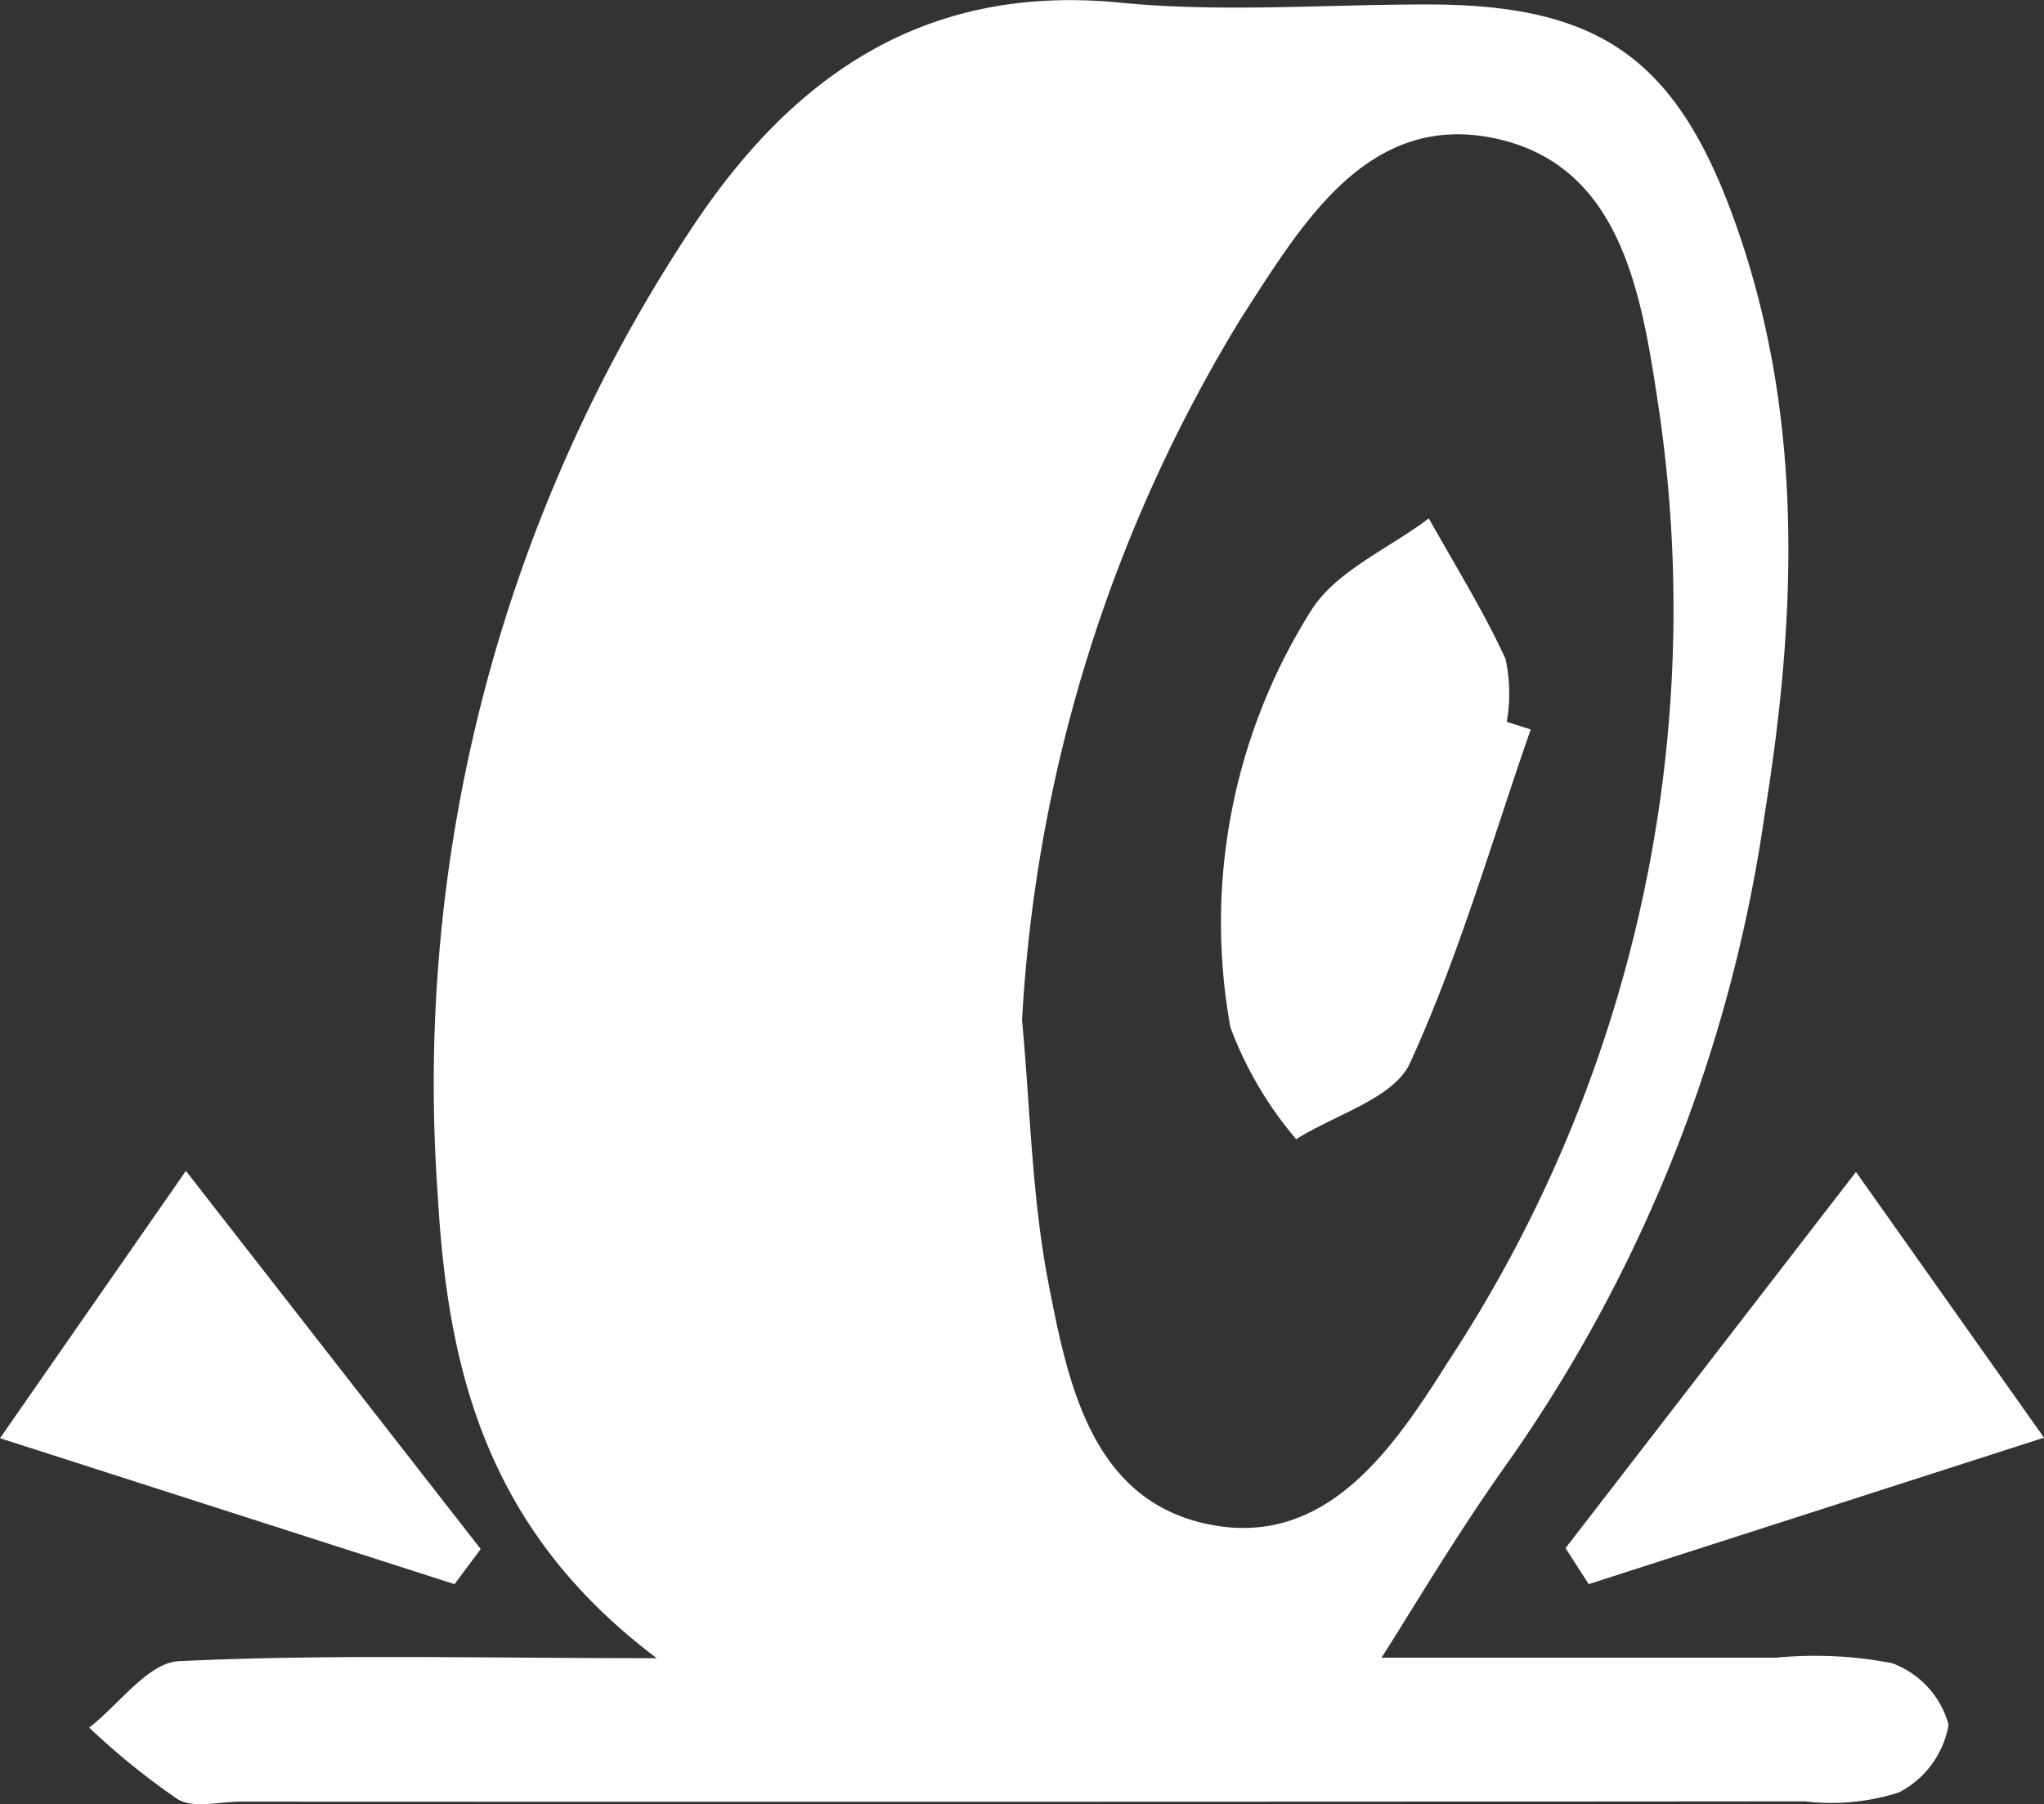
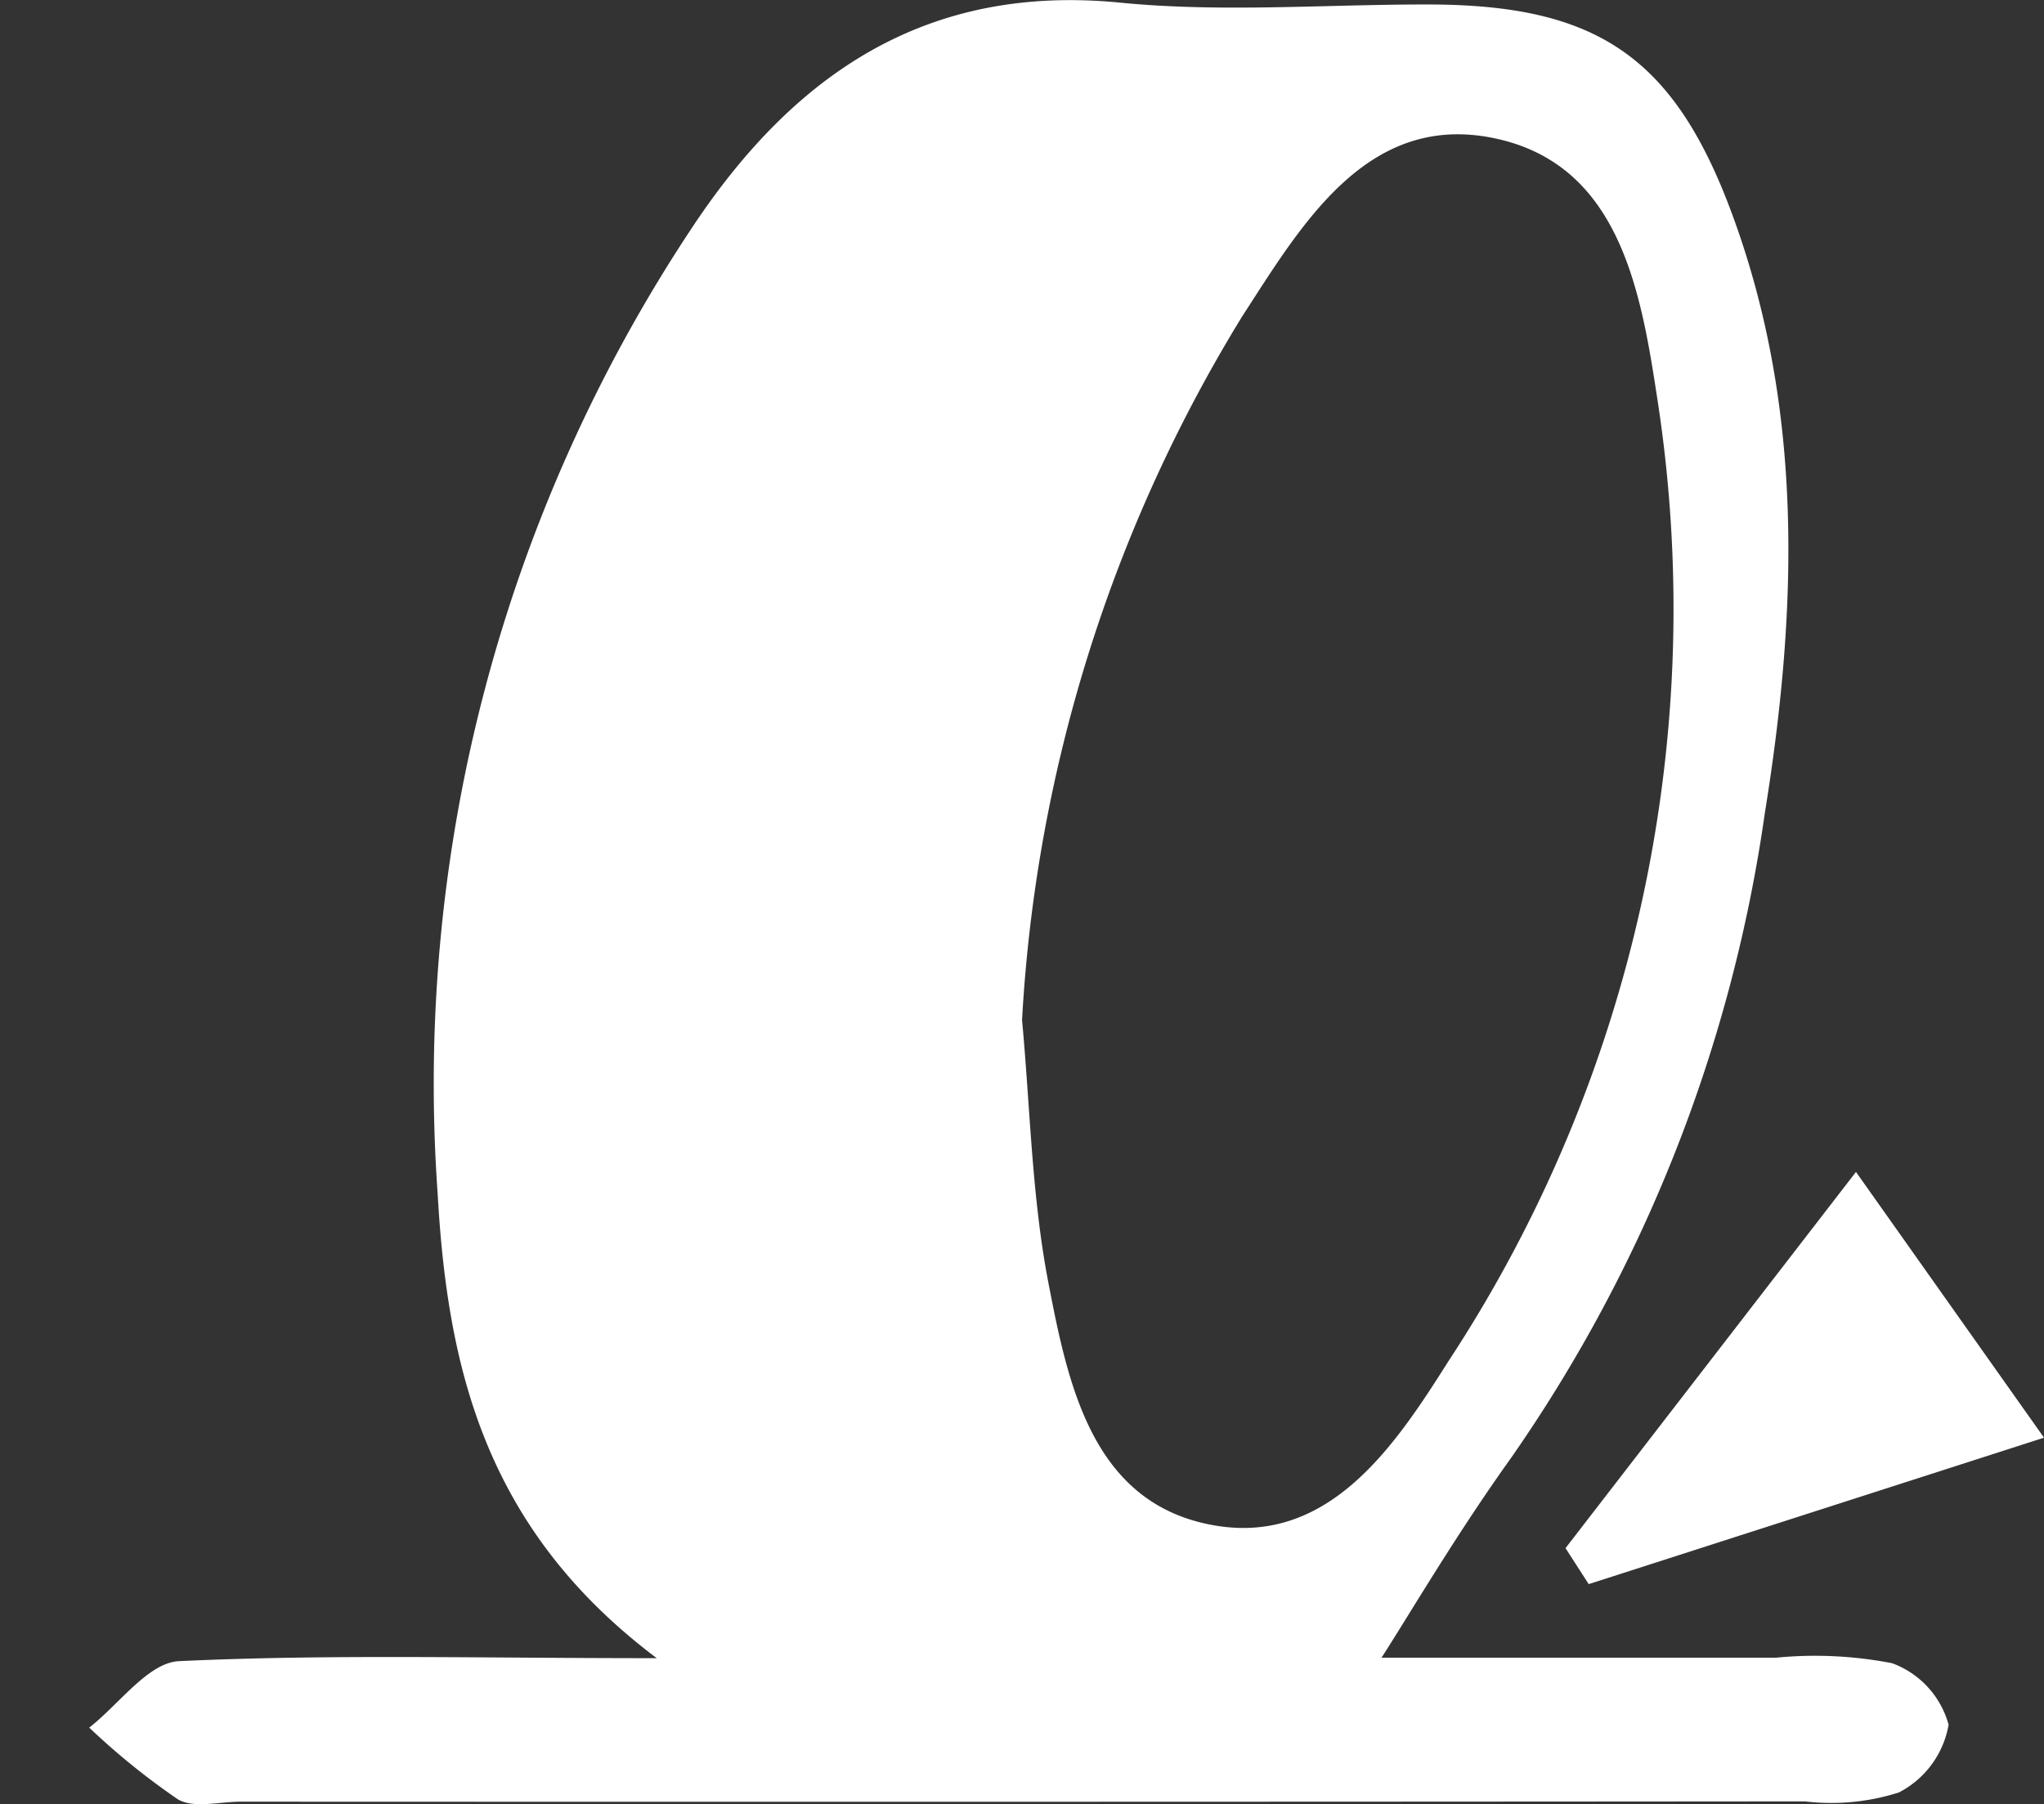
<svg xmlns="http://www.w3.org/2000/svg" id="extreme-grip" width="41.971" height="37.056" viewBox="0 0 41.971 37.056">
  <rect x="0" y="0" width="41.971" height="37.056" fill="#333333" stroke="none" />
  <path id="Path_7310" data-name="Path 7310" d="M1079.769,394.6c-3.539-2.659-4.3-5.992-4.5-9.551a31.794,31.794,0,0,1,5.25-19.869c2.071-3.108,4.781-4.977,8.773-4.582,2.092.206,4.22.033,6.332.037,3.431.006,5.034,1.057,6.235,4.33,1.472,4.008,1.331,8.141.663,12.276a30.71,30.71,0,0,1-5.221,13.26c-1.112,1.552-2.082,3.207-2.65,4.089,1.682,0,4.89,0,8.1,0a8.282,8.282,0,0,1,2.383.113,1.872,1.872,0,0,1,1.161,1.264,1.938,1.938,0,0,1-1.021,1.391,4.566,4.566,0,0,1-1.929.183q-16.059.013-32.119.006c-.437,0-.966.144-1.292-.049a14.621,14.621,0,0,1-1.819-1.472c.614-.477,1.21-1.335,1.845-1.365C1073.015,394.517,1076.076,394.6,1079.769,394.6Zm7.5-13.112c.168,1.8.2,3.631.541,5.4.4,2.071.889,4.471,3.288,4.962,2.426.5,3.81-1.582,4.918-3.336a28.143,28.143,0,0,0,4.3-19.767c-.339-2.232-.775-4.831-3.354-5.366-2.616-.543-3.965,1.8-5.172,3.66A30.855,30.855,0,0,0,1087.27,381.485Z" transform="translate(-1066.283 -360.543)" fill="#fff" />
-   <path id="Path_7311" data-name="Path 7311" d="M1063.961,420.488l3.817-5.49,6.054,7.767-.538.721Z" transform="translate(-1063.961 -390.949)" fill="#fff" />
  <path id="Path_7312" data-name="Path 7312" d="M1142.715,415.045l3.861,5.458-9.349,3.008-.476-.739Z" transform="translate(-1104.605 -390.975)" fill="#fff" />
-   <path id="Path_7313" data-name="Path 7313" d="M1127.1,388.988c-.8,2.295-1.471,4.649-2.478,6.85-.332.726-1.533,1.055-2.337,1.565a7.669,7.669,0,0,1-1.35-2.294,12.021,12.021,0,0,1,1.655-8.562c.509-.816,1.6-1.273,2.418-1.895.534.957,1.118,1.892,1.575,2.885a3.371,3.371,0,0,1,.026,1.293Z" transform="translate(-1095.669 -374.005)" fill="#fff" />
</svg>